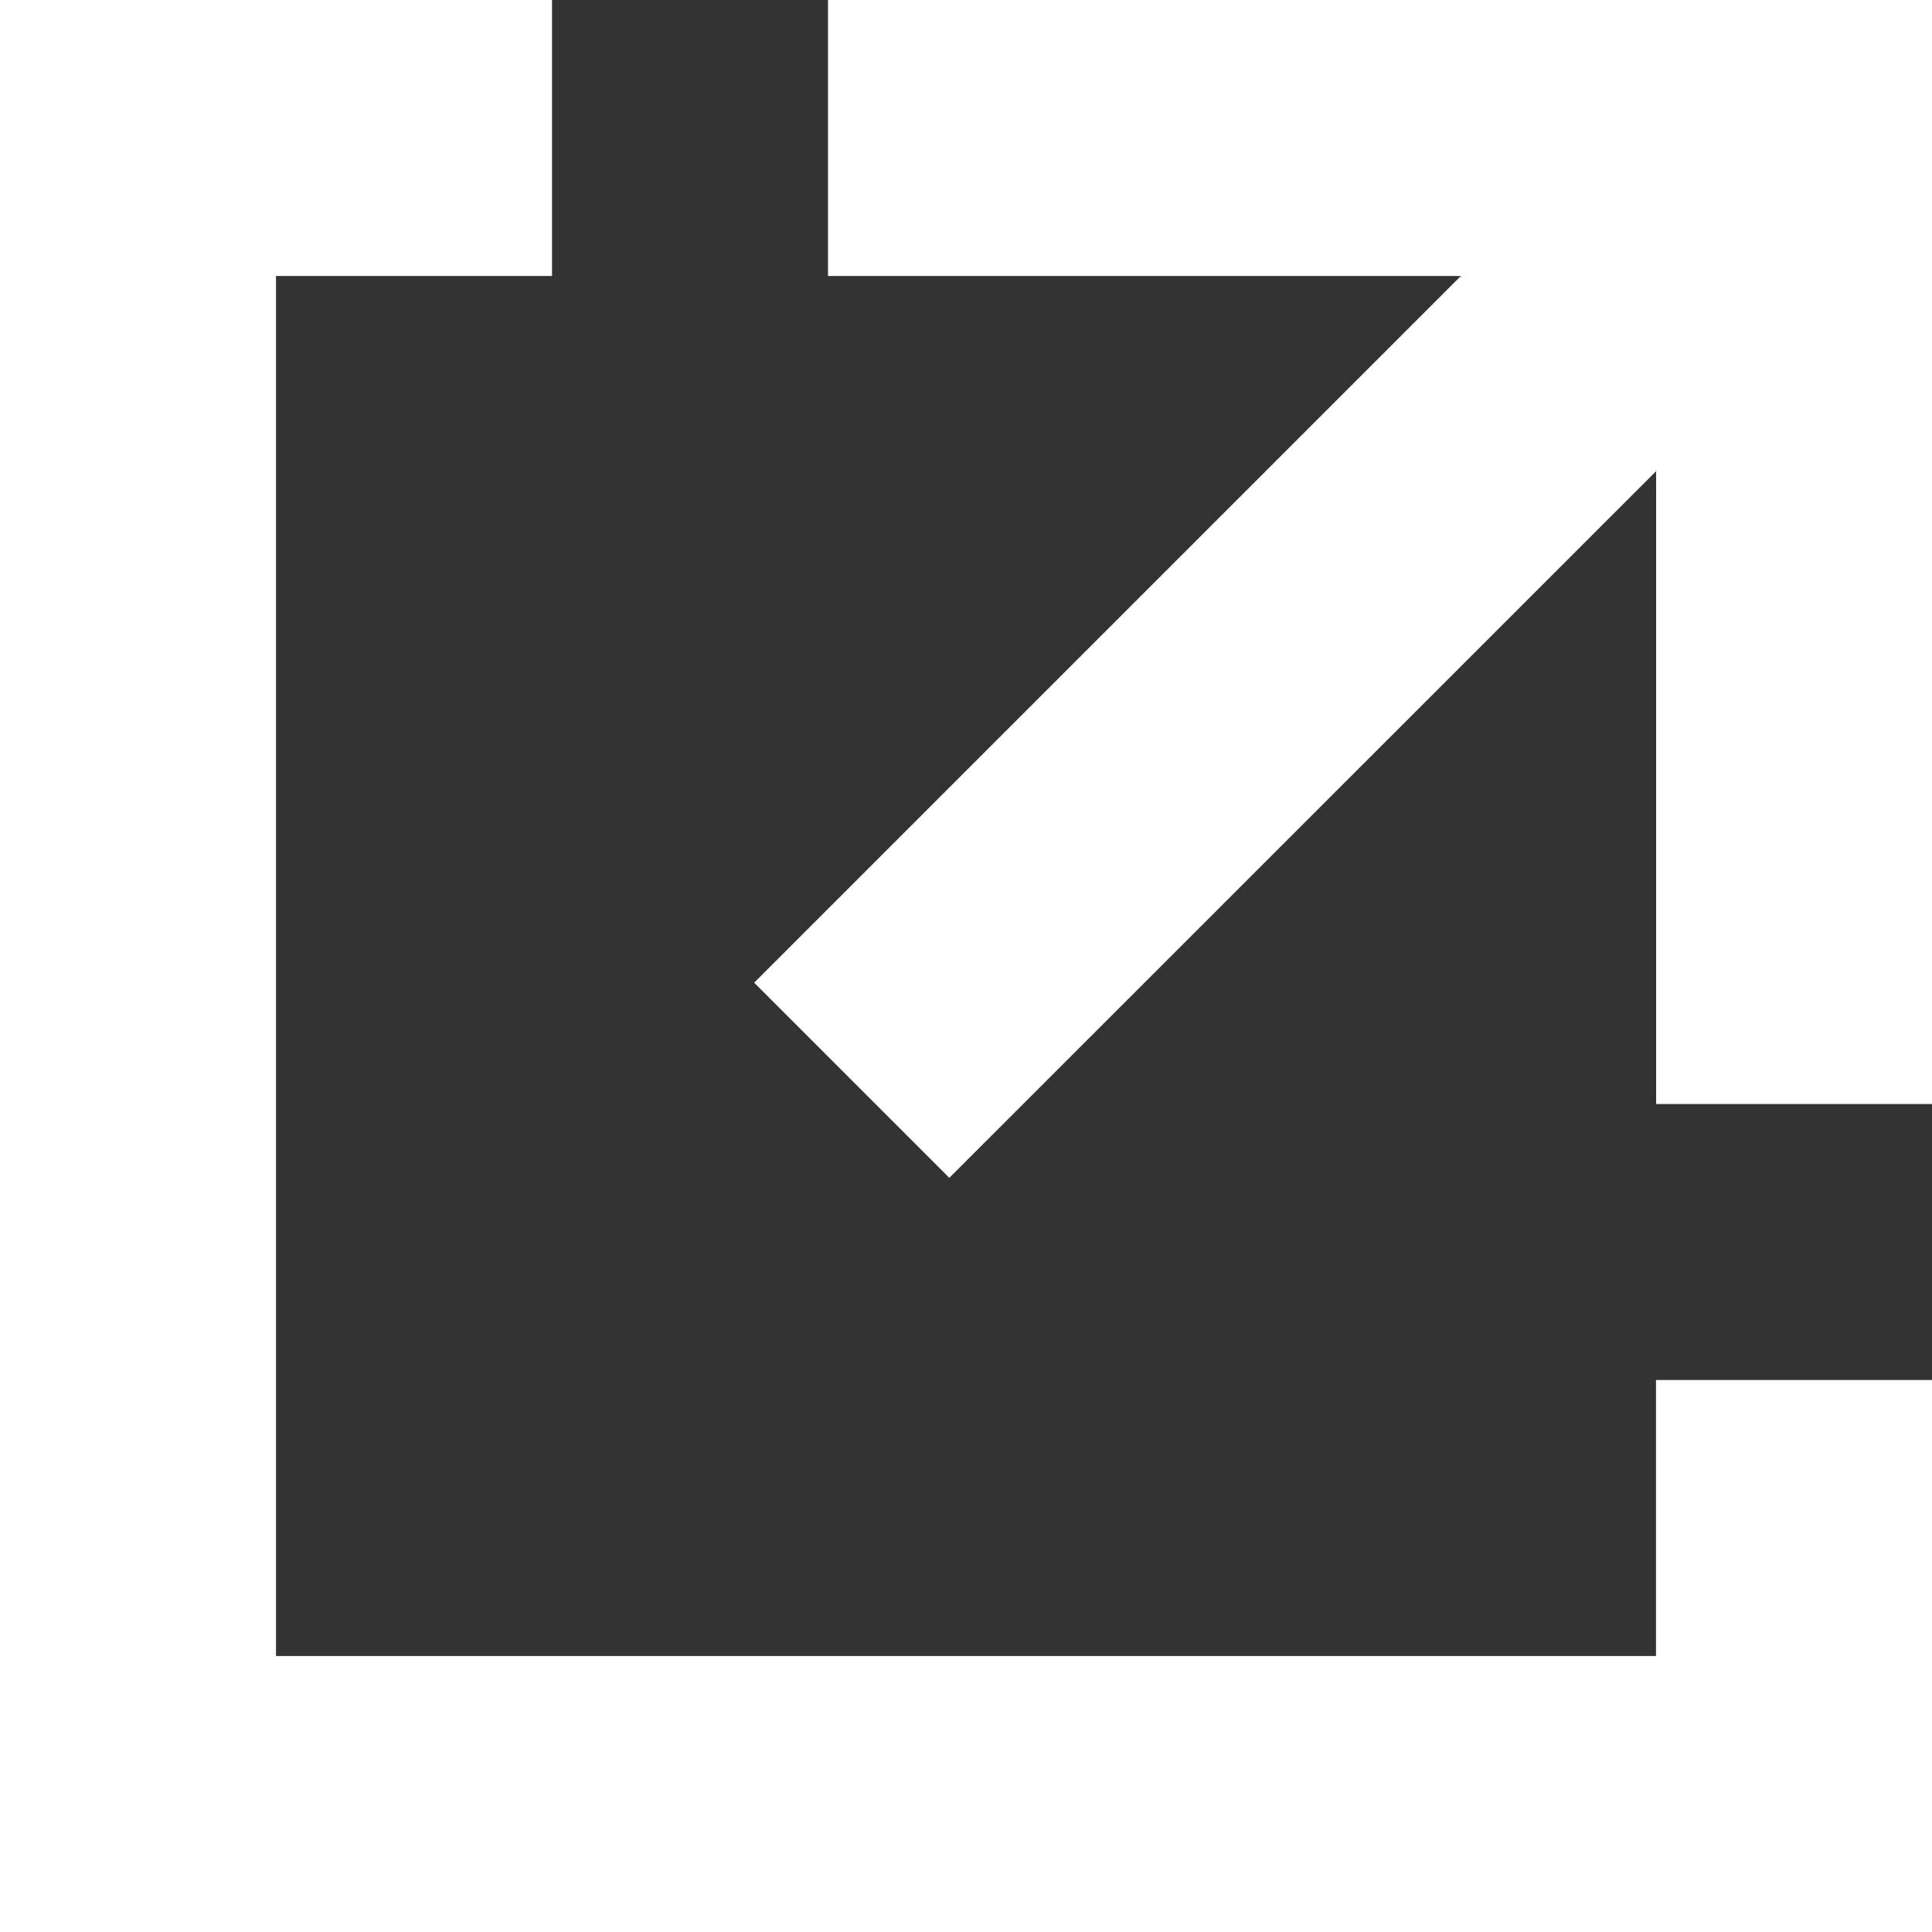
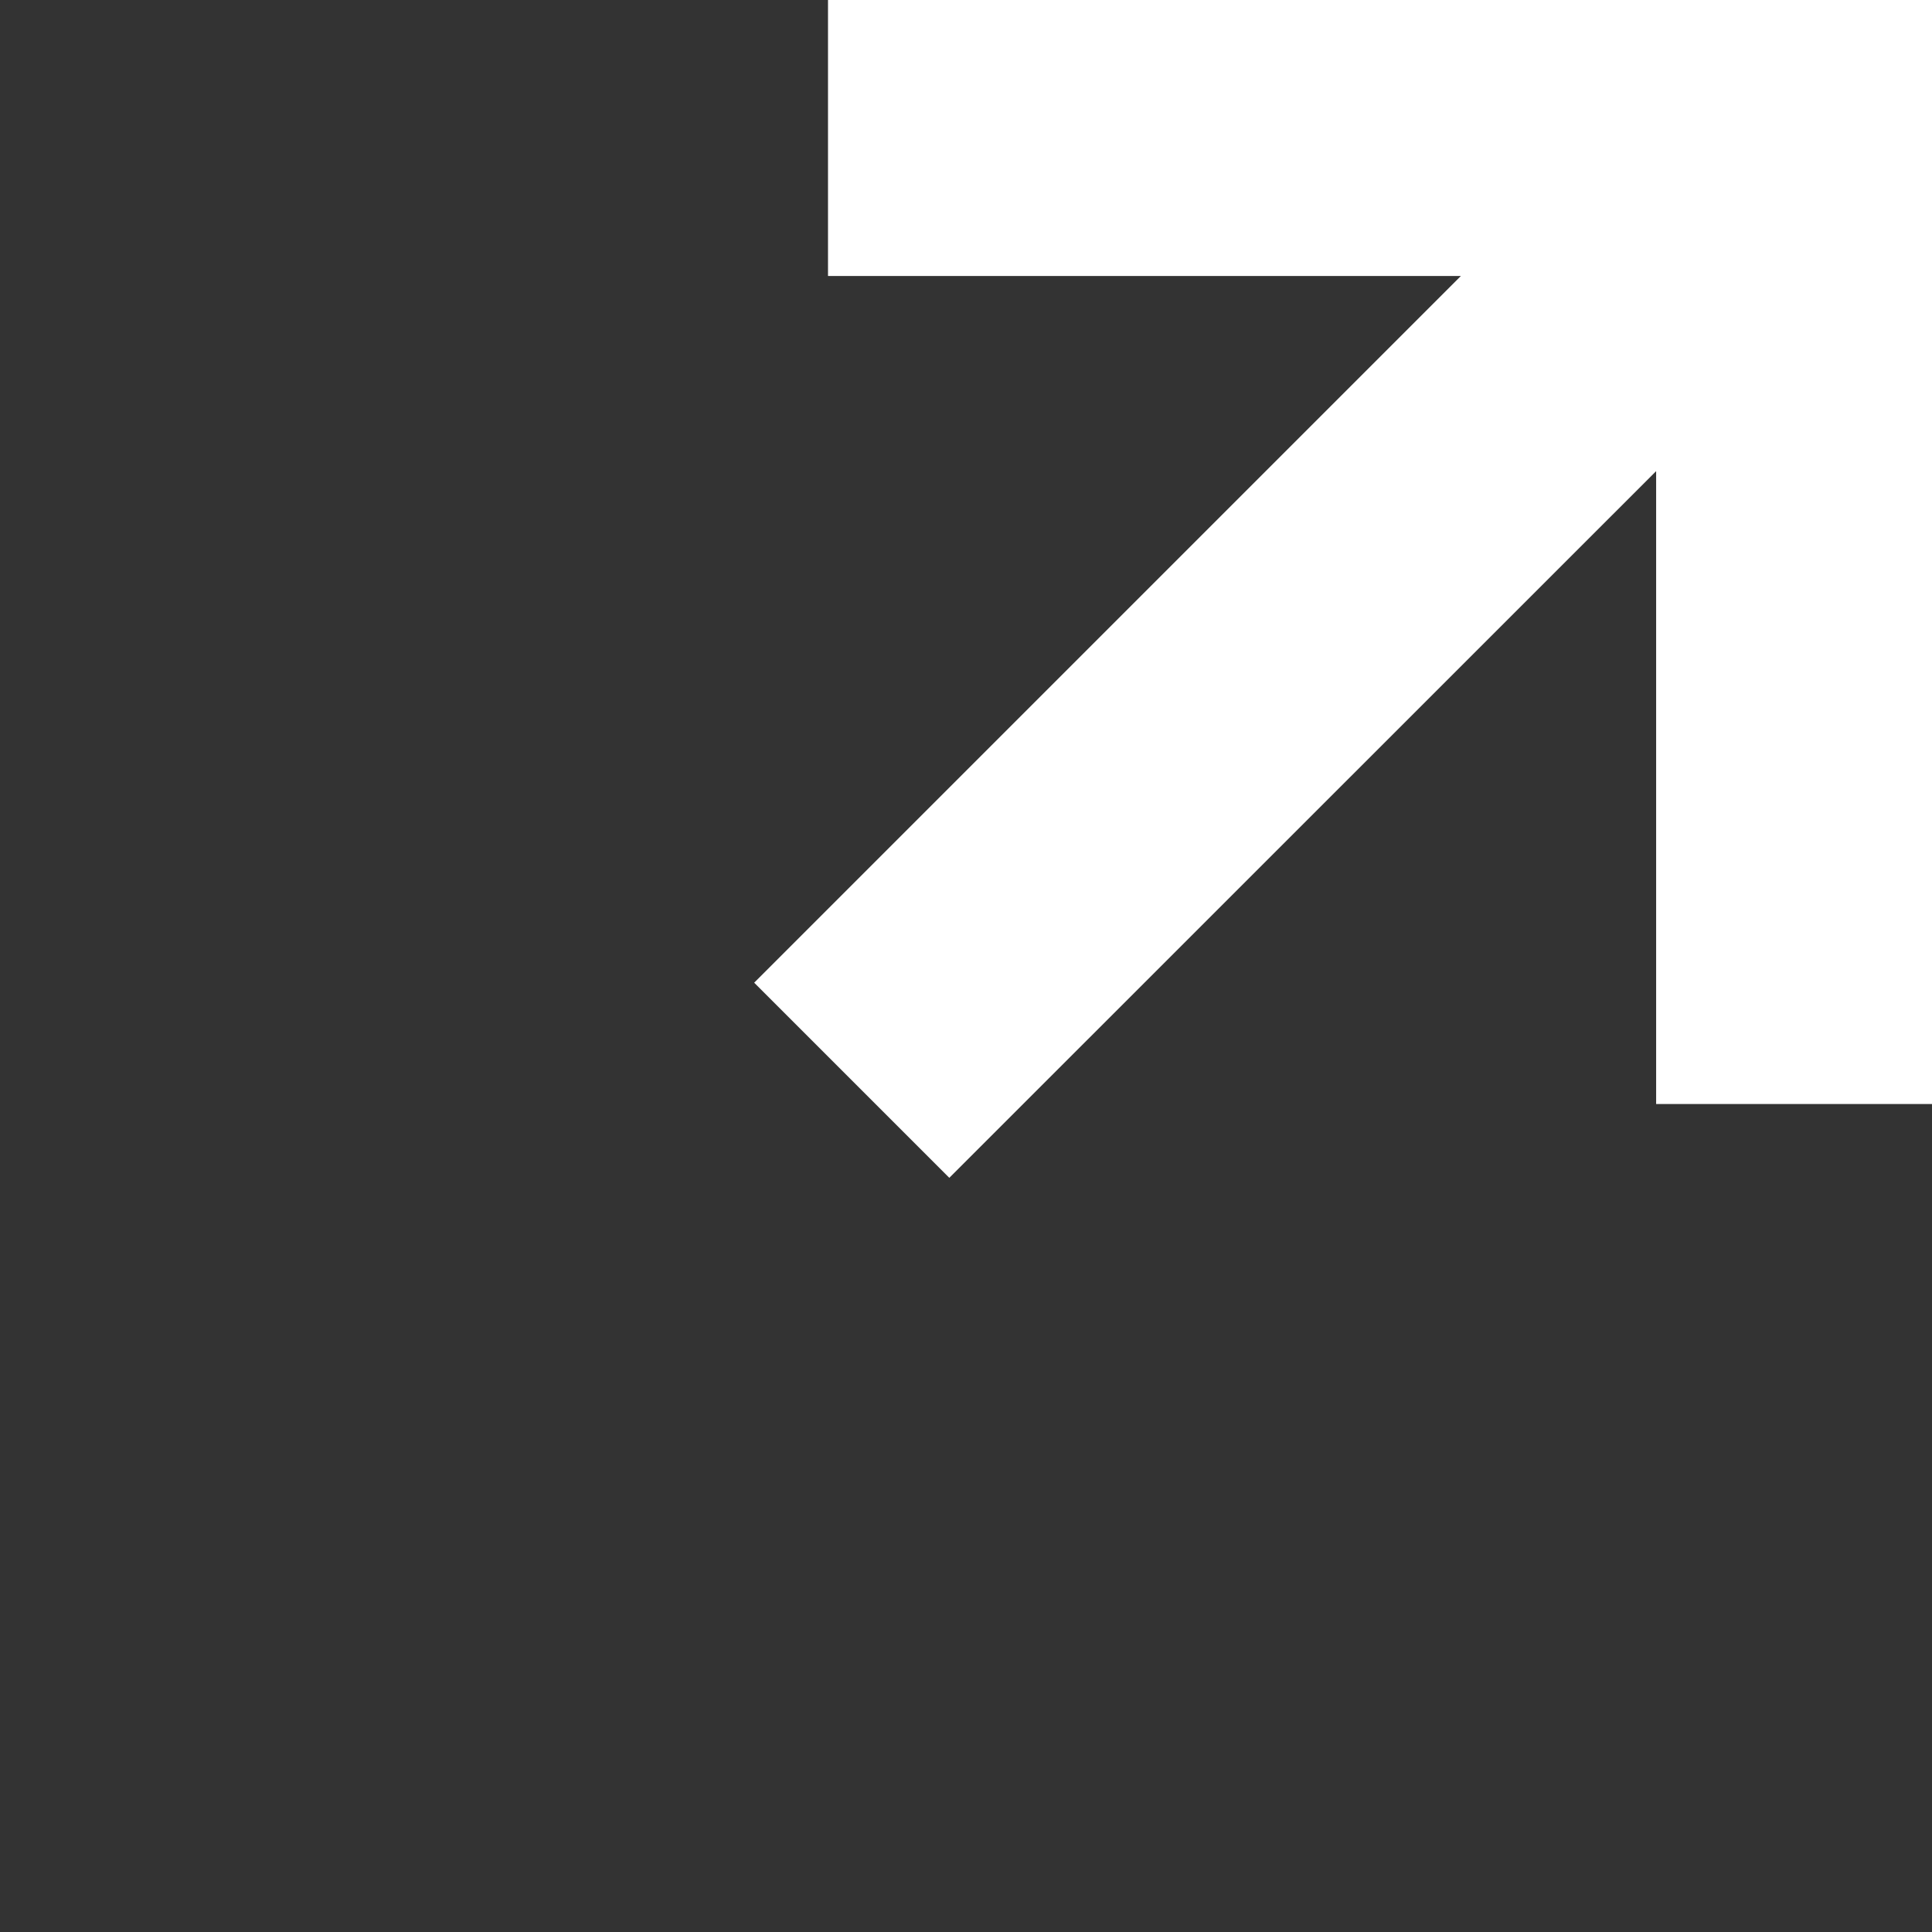
<svg xmlns="http://www.w3.org/2000/svg" width="14" height="14" viewBox="0 0 14 14">
  <rect x="0" y="0" width="14" height="14" fill="#333333" stroke="none" />
  <g id="Group_13843" data-name="Group 13843" transform="translate(0 0)">
-     <path id="Path_455" data-name="Path 455" d="M0,0V14H14V10H12v2H2V2H4V0Z" fill="#fff" />
    <path id="Path_456" data-name="Path 456" d="M11.464,0V2H16.05L10.929,7.121l1.414,1.414,5.122-5.121V8h2V0Z" transform="translate(-5.464)" fill="#fff" />
  </g>
</svg>